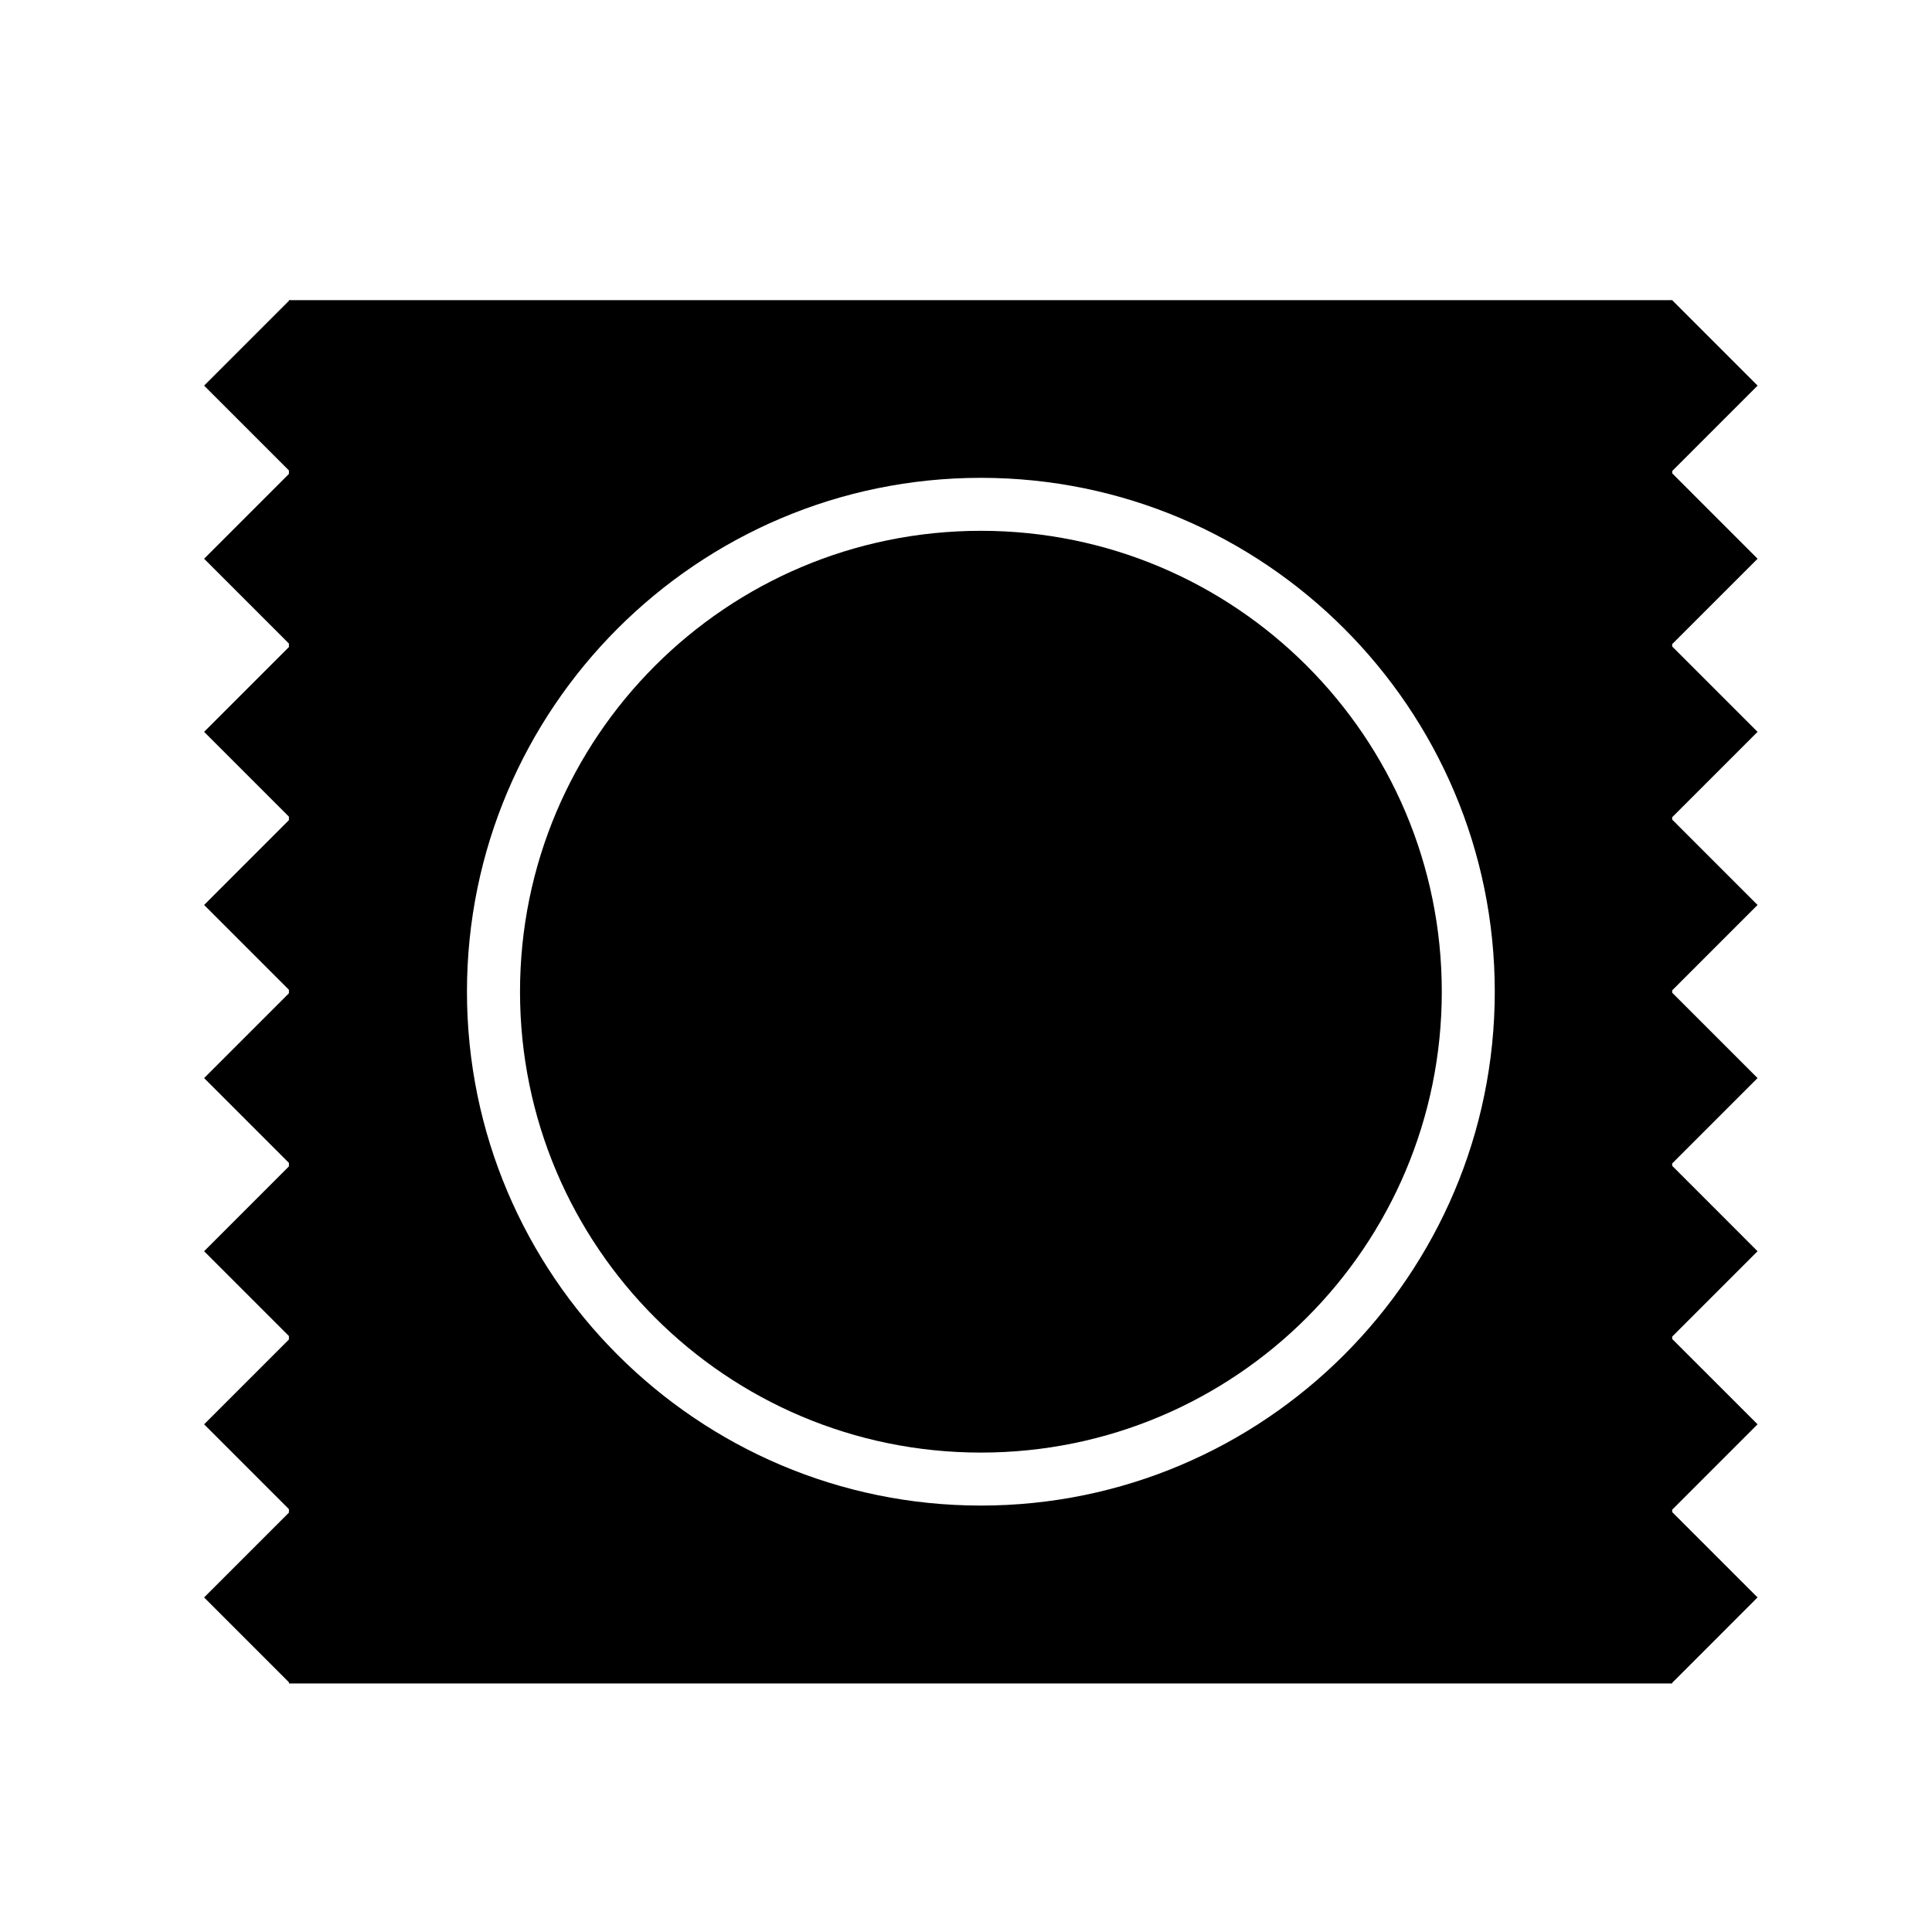
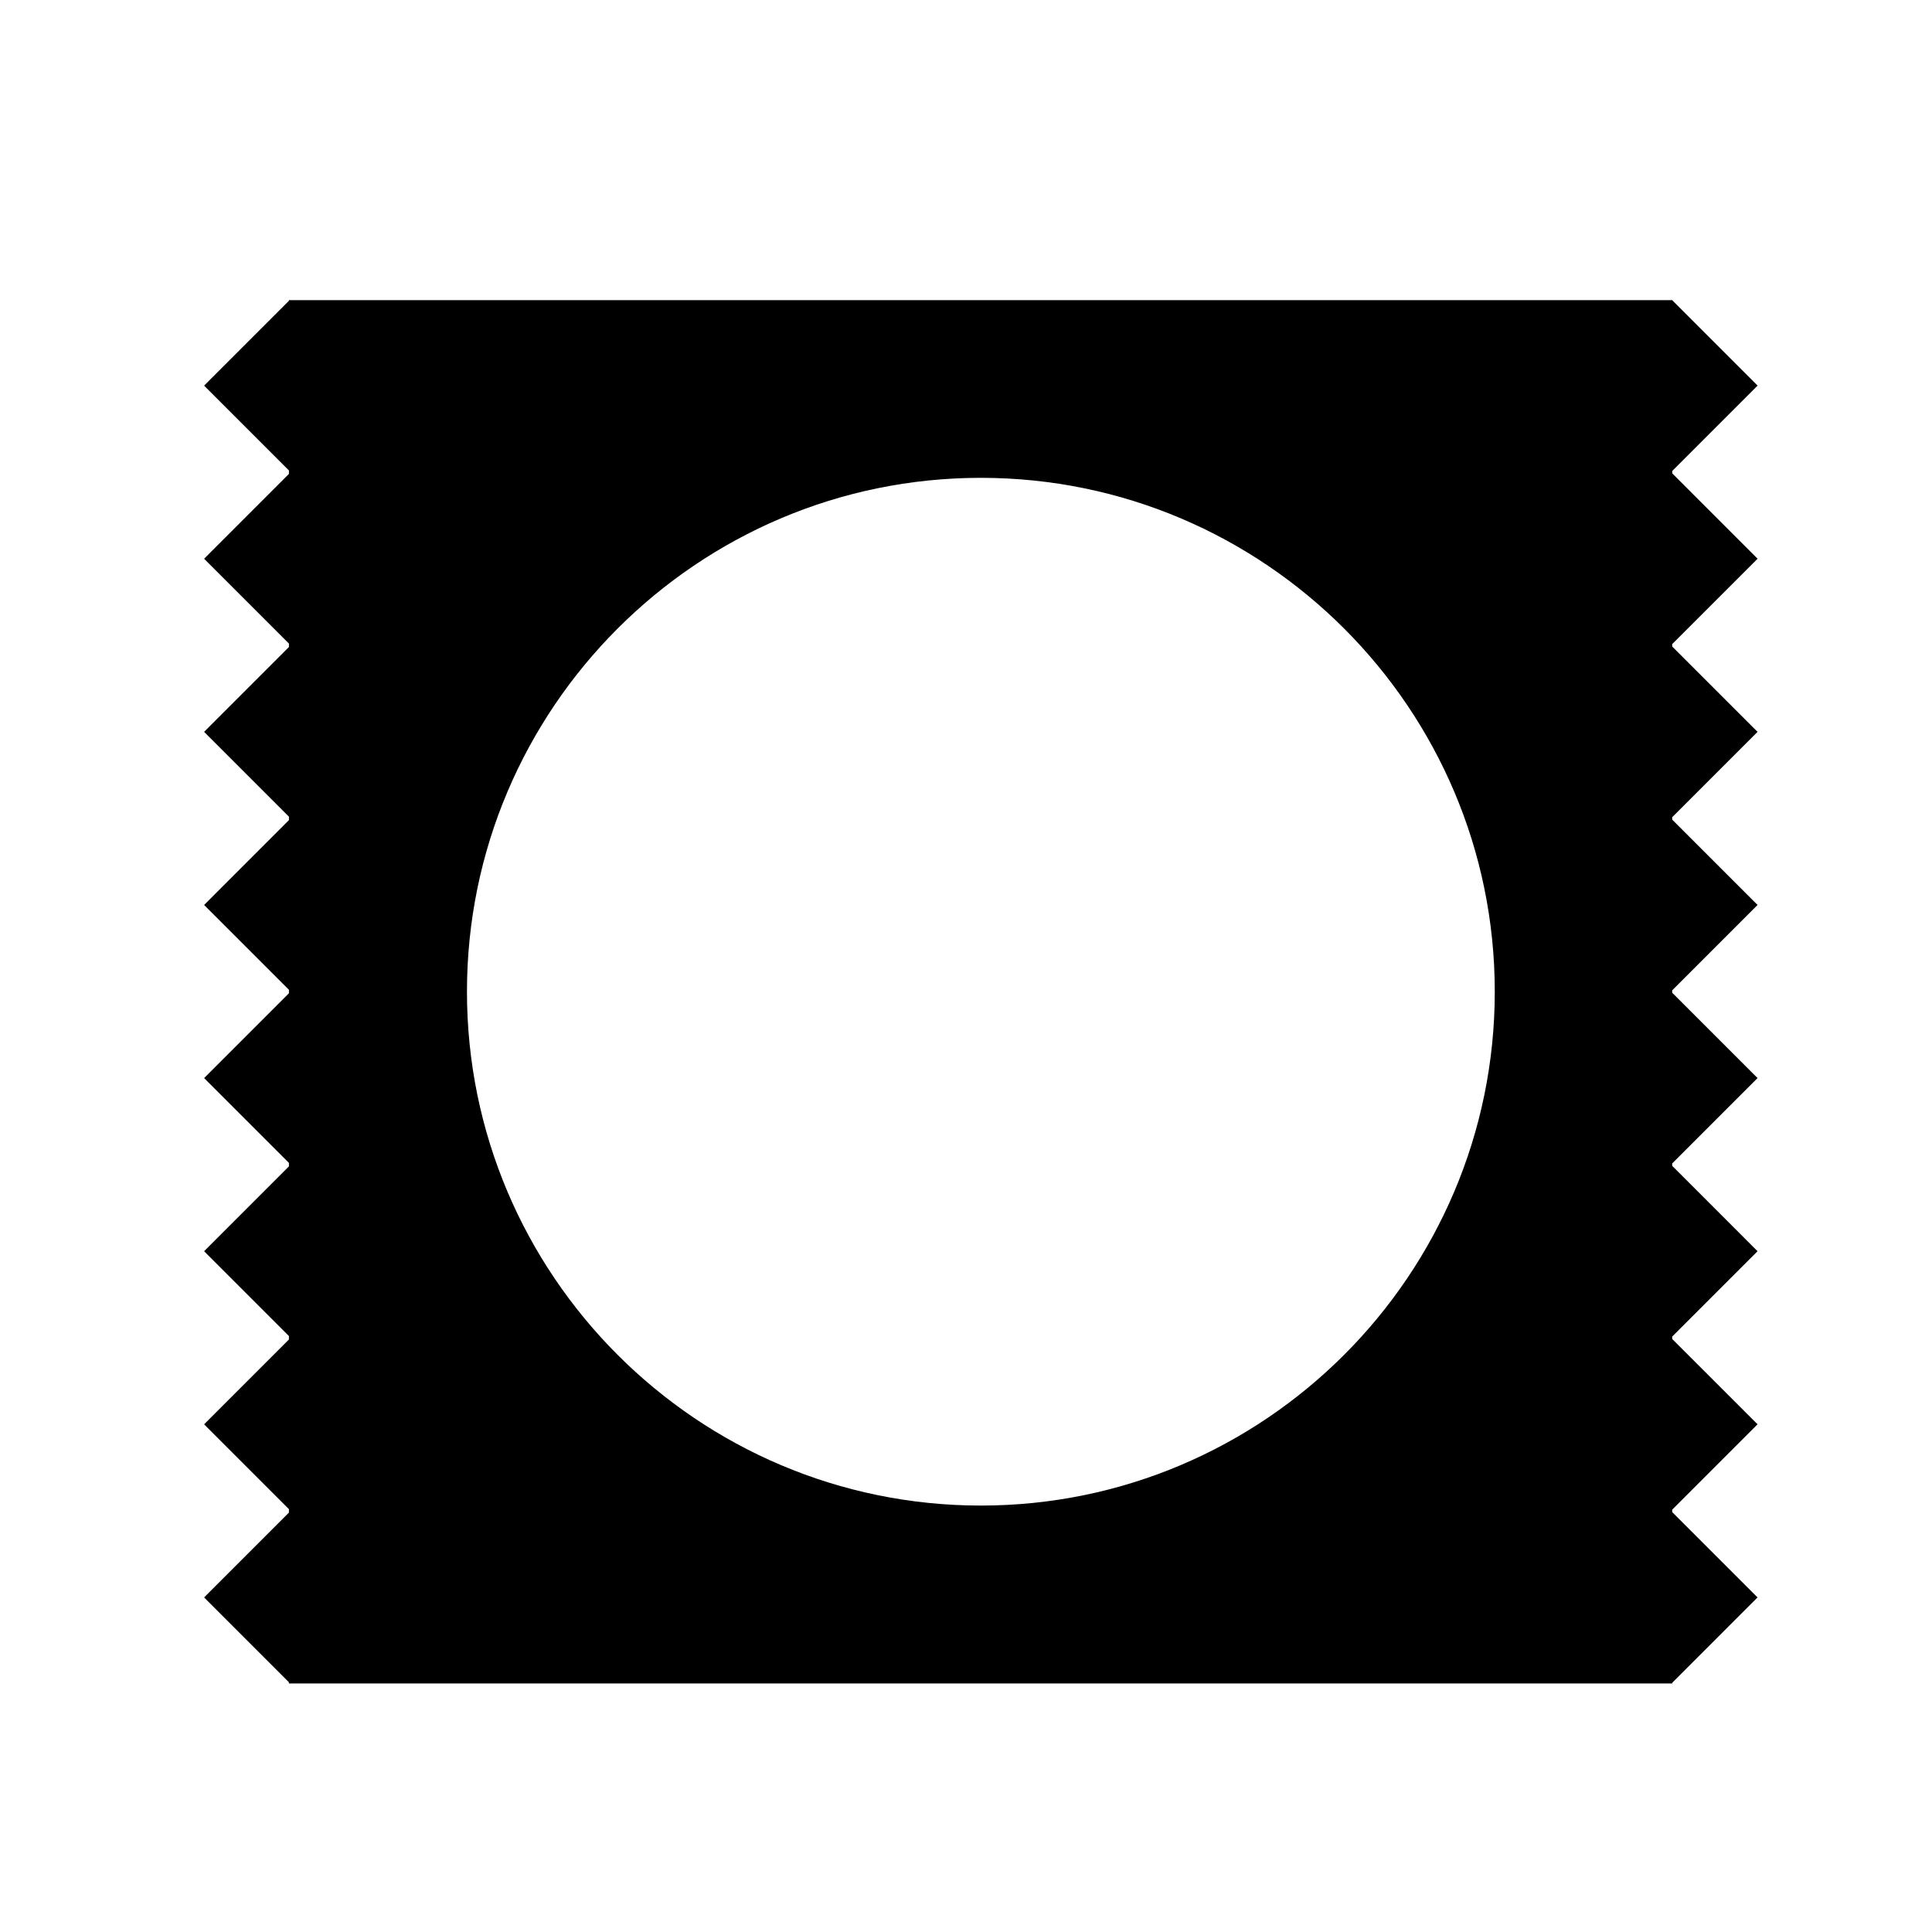
<svg xmlns="http://www.w3.org/2000/svg" fill="#000000" width="800px" height="800px" version="1.1" viewBox="144 144 512 512">
  <g>
-     <path d="m526.09 406.81c0 67.457-54.684 122.14-122.14 122.14-67.461 0-122.14-54.684-122.14-122.14 0-67.457 54.684-122.14 122.14-122.14 67.457 0 122.14 54.688 122.14 122.14" />
    <path d="m609.78 292.07-22.621-22.625v-0.629l22.621-22.625-22.621-22.621v-0.023h-0.023l-0.062-0.062-0.062 0.062h-366.15l-0.062-0.062-0.062 0.062h-0.168v0.168l-22.477 22.477 22.477 22.48v0.918l-22.477 22.48 22.477 22.477v0.922l-22.477 22.477 22.477 22.48v0.918l-22.477 22.48 22.477 22.48v0.918l-22.477 22.477 22.477 22.48v0.918l-22.477 22.488 22.477 22.477v0.922l-22.477 22.473 22.477 22.48v0.922l-22.477 22.477 22.477 22.48v0.316h366.58v-0.172l22.621-22.625-22.621-22.621v-0.633l22.621-22.625-22.621-22.617v-0.633l22.621-22.621-22.621-22.633v-0.629l22.621-22.625-22.621-22.621v-0.629l22.621-22.625-22.621-22.625v-0.629l22.621-22.625-22.621-22.621v-0.633zm-205.84 250.92c-75.094 0-136.19-61.09-136.19-136.18 0-75.086 61.094-136.18 136.19-136.18s136.19 61.09 136.19 136.18c-0.008 75.094-61.098 136.18-136.19 136.18z" />
-     <path d="m403.95 321.31c47.223 0 85.504 38.281 85.504 85.5s-38.281 85.5-85.504 85.5c-47.219 0-85.504-38.281-85.504-85.5-0.004-47.219 38.277-85.5 85.504-85.5m0-14.039c-54.891 0-99.539 44.656-99.539 99.539 0 54.891 44.656 99.539 99.539 99.539 54.887 0 99.543-44.648 99.543-99.539-0.004-54.891-44.66-99.539-99.543-99.539z" />
  </g>
</svg>